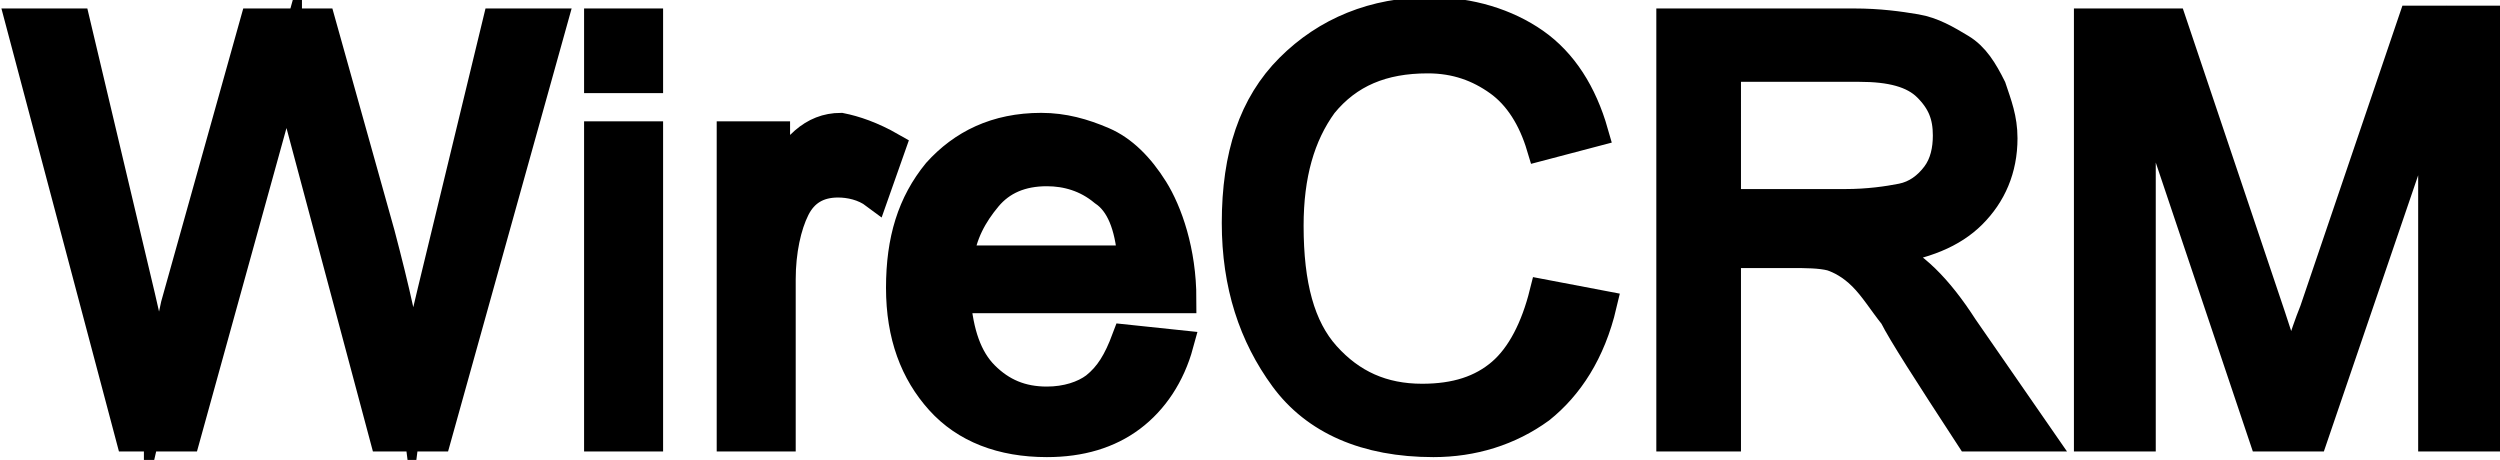
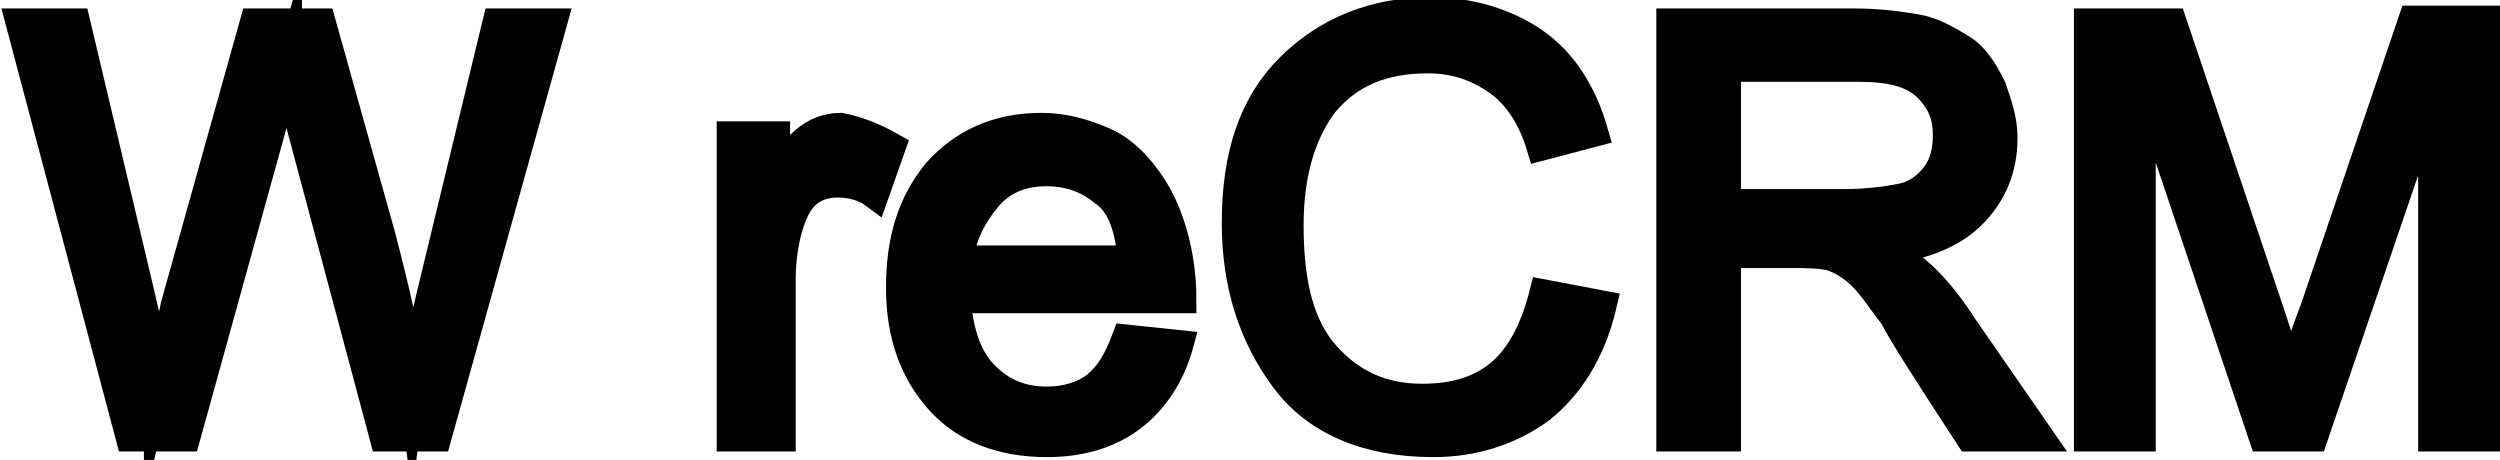
<svg xmlns="http://www.w3.org/2000/svg" version="1.1" id="Слой_1" x="0px" y="0px" viewBox="0 0 88.6 16.3" style="enable-background:new 0 0 88.6 16.3;" xml:space="preserve">
  <style type="text/css">
	.st0{stroke:#000000;stroke-miterlimit:10;}
</style>
  <g>
    <path class="st0" d="M19.6,0.8l-4.1,14.7h-1.9L10.5,3.9c-0.2-0.6-0.3-1-0.3-1.4h0L9.7,4.3L6.6,15.5h-2L0.7,0.8h2l2.3,9.7   c0.3,1.3,0.5,2.2,0.6,2.8c0,0.1,0,0.2,0,0.2h0c0.3-1.3,0.5-2.2,0.6-2.7L9,0.8h2.4l2.1,7.5c0.5,1.9,0.9,3.6,1.1,5.2h0   c0.1-0.8,0.4-1.9,0.7-3.2l2.3-9.5H19.6z" />
-     <path class="st0" d="M23,2.8h-1.8V0.8H23V2.8z M23,15.5h-1.8V4.8H23V15.5z" />
    <path class="st0" d="M31.6,5.2l-0.6,1.7c-0.4-0.3-0.9-0.4-1.3-0.4c-0.7,0-1.2,0.3-1.5,0.9c-0.3,0.6-0.5,1.5-0.5,2.5v5.6h-1.8V4.8   h1.6v1.6h0c0.6-1.2,1.3-1.9,2.3-1.9C30.3,4.6,30.9,4.8,31.6,5.2z" />
    <path class="st0" d="M41.9,10.6h-8c0.1,1.2,0.4,2.1,1,2.7c0.6,0.6,1.3,0.9,2.2,0.9c0.7,0,1.3-0.2,1.7-0.5c0.5-0.4,0.8-0.9,1.1-1.7   l1.9,0.2c-0.3,1.1-0.9,2-1.7,2.6c-0.8,0.6-1.8,0.9-3,0.9c-1.6,0-2.9-0.5-3.8-1.5c-0.9-1-1.4-2.3-1.4-4c0-1.7,0.4-3,1.3-4.1   c0.9-1,2.1-1.6,3.7-1.6c0.8,0,1.5,0.2,2.2,0.5c0.7,0.3,1.3,0.9,1.8,1.7S41.9,8.9,41.9,10.6z M40.1,9.1c-0.1-1.1-0.4-1.9-1-2.3   c-0.6-0.5-1.3-0.7-2-0.7c-0.9,0-1.6,0.3-2.1,0.9c-0.5,0.6-0.9,1.3-1,2.2H40.1z" />
    <path class="st0" d="M56.8,10.8c-0.4,1.7-1.2,2.9-2.2,3.7c-1.1,0.8-2.4,1.2-3.8,1.2c-2.4,0-4.2-0.8-5.3-2.3   c-1.1-1.5-1.7-3.3-1.7-5.5c0-2.4,0.6-4.2,1.9-5.5s3-2,5-2c1.4,0,2.7,0.4,3.7,1.1c1,0.7,1.7,1.8,2.1,3.2l-1.9,0.5   c-0.3-1-0.8-1.8-1.5-2.3c-0.7-0.5-1.5-0.8-2.5-0.8c-1.6,0-2.8,0.5-3.7,1.6c-0.8,1.1-1.2,2.5-1.2,4.3c0,2.1,0.4,3.6,1.3,4.6   c0.9,1,2,1.5,3.4,1.5c1.2,0,2.1-0.3,2.8-0.9c0.7-0.6,1.2-1.6,1.5-2.8L56.8,10.8z" />
    <path class="st0" d="M72.3,15.5h-2.5c-1.5-2.3-2.4-3.7-2.7-4.3c-0.4-0.5-0.7-1-1.1-1.4c-0.4-0.4-0.8-0.6-1.1-0.7   C64.5,9,64,9,63.5,9h-2.3v6.5h-2V0.8h6.5c0.9,0,1.6,0.1,2.2,0.2c0.6,0.1,1.1,0.4,1.6,0.7s0.8,0.8,1.1,1.4c0.2,0.6,0.4,1.1,0.4,1.8   c0,1.1-0.4,2-1.1,2.7c-0.7,0.7-1.7,1.1-3.1,1.3v0c1,0.4,1.9,1.3,2.8,2.7L72.3,15.5z M61.2,7.2h4.2c0.8,0,1.5-0.1,2-0.2   c0.5-0.1,0.9-0.4,1.2-0.8C68.9,5.8,69,5.3,69,4.8c0-0.7-0.2-1.2-0.7-1.7c-0.5-0.5-1.3-0.7-2.4-0.7h-4.7V7.2z" />
    <path class="st0" d="M88.1,15.5h-1.9V3.2h0L82,15.5h-1.8L76,3h-0.1v12.5h-1.9V0.8H77l3.5,10.4c0.4,1.2,0.6,1.9,0.7,2.2h0   c0.2-0.6,0.4-1.4,0.8-2.4l3.5-10.3h2.6V15.5z" />
  </g>
</svg>